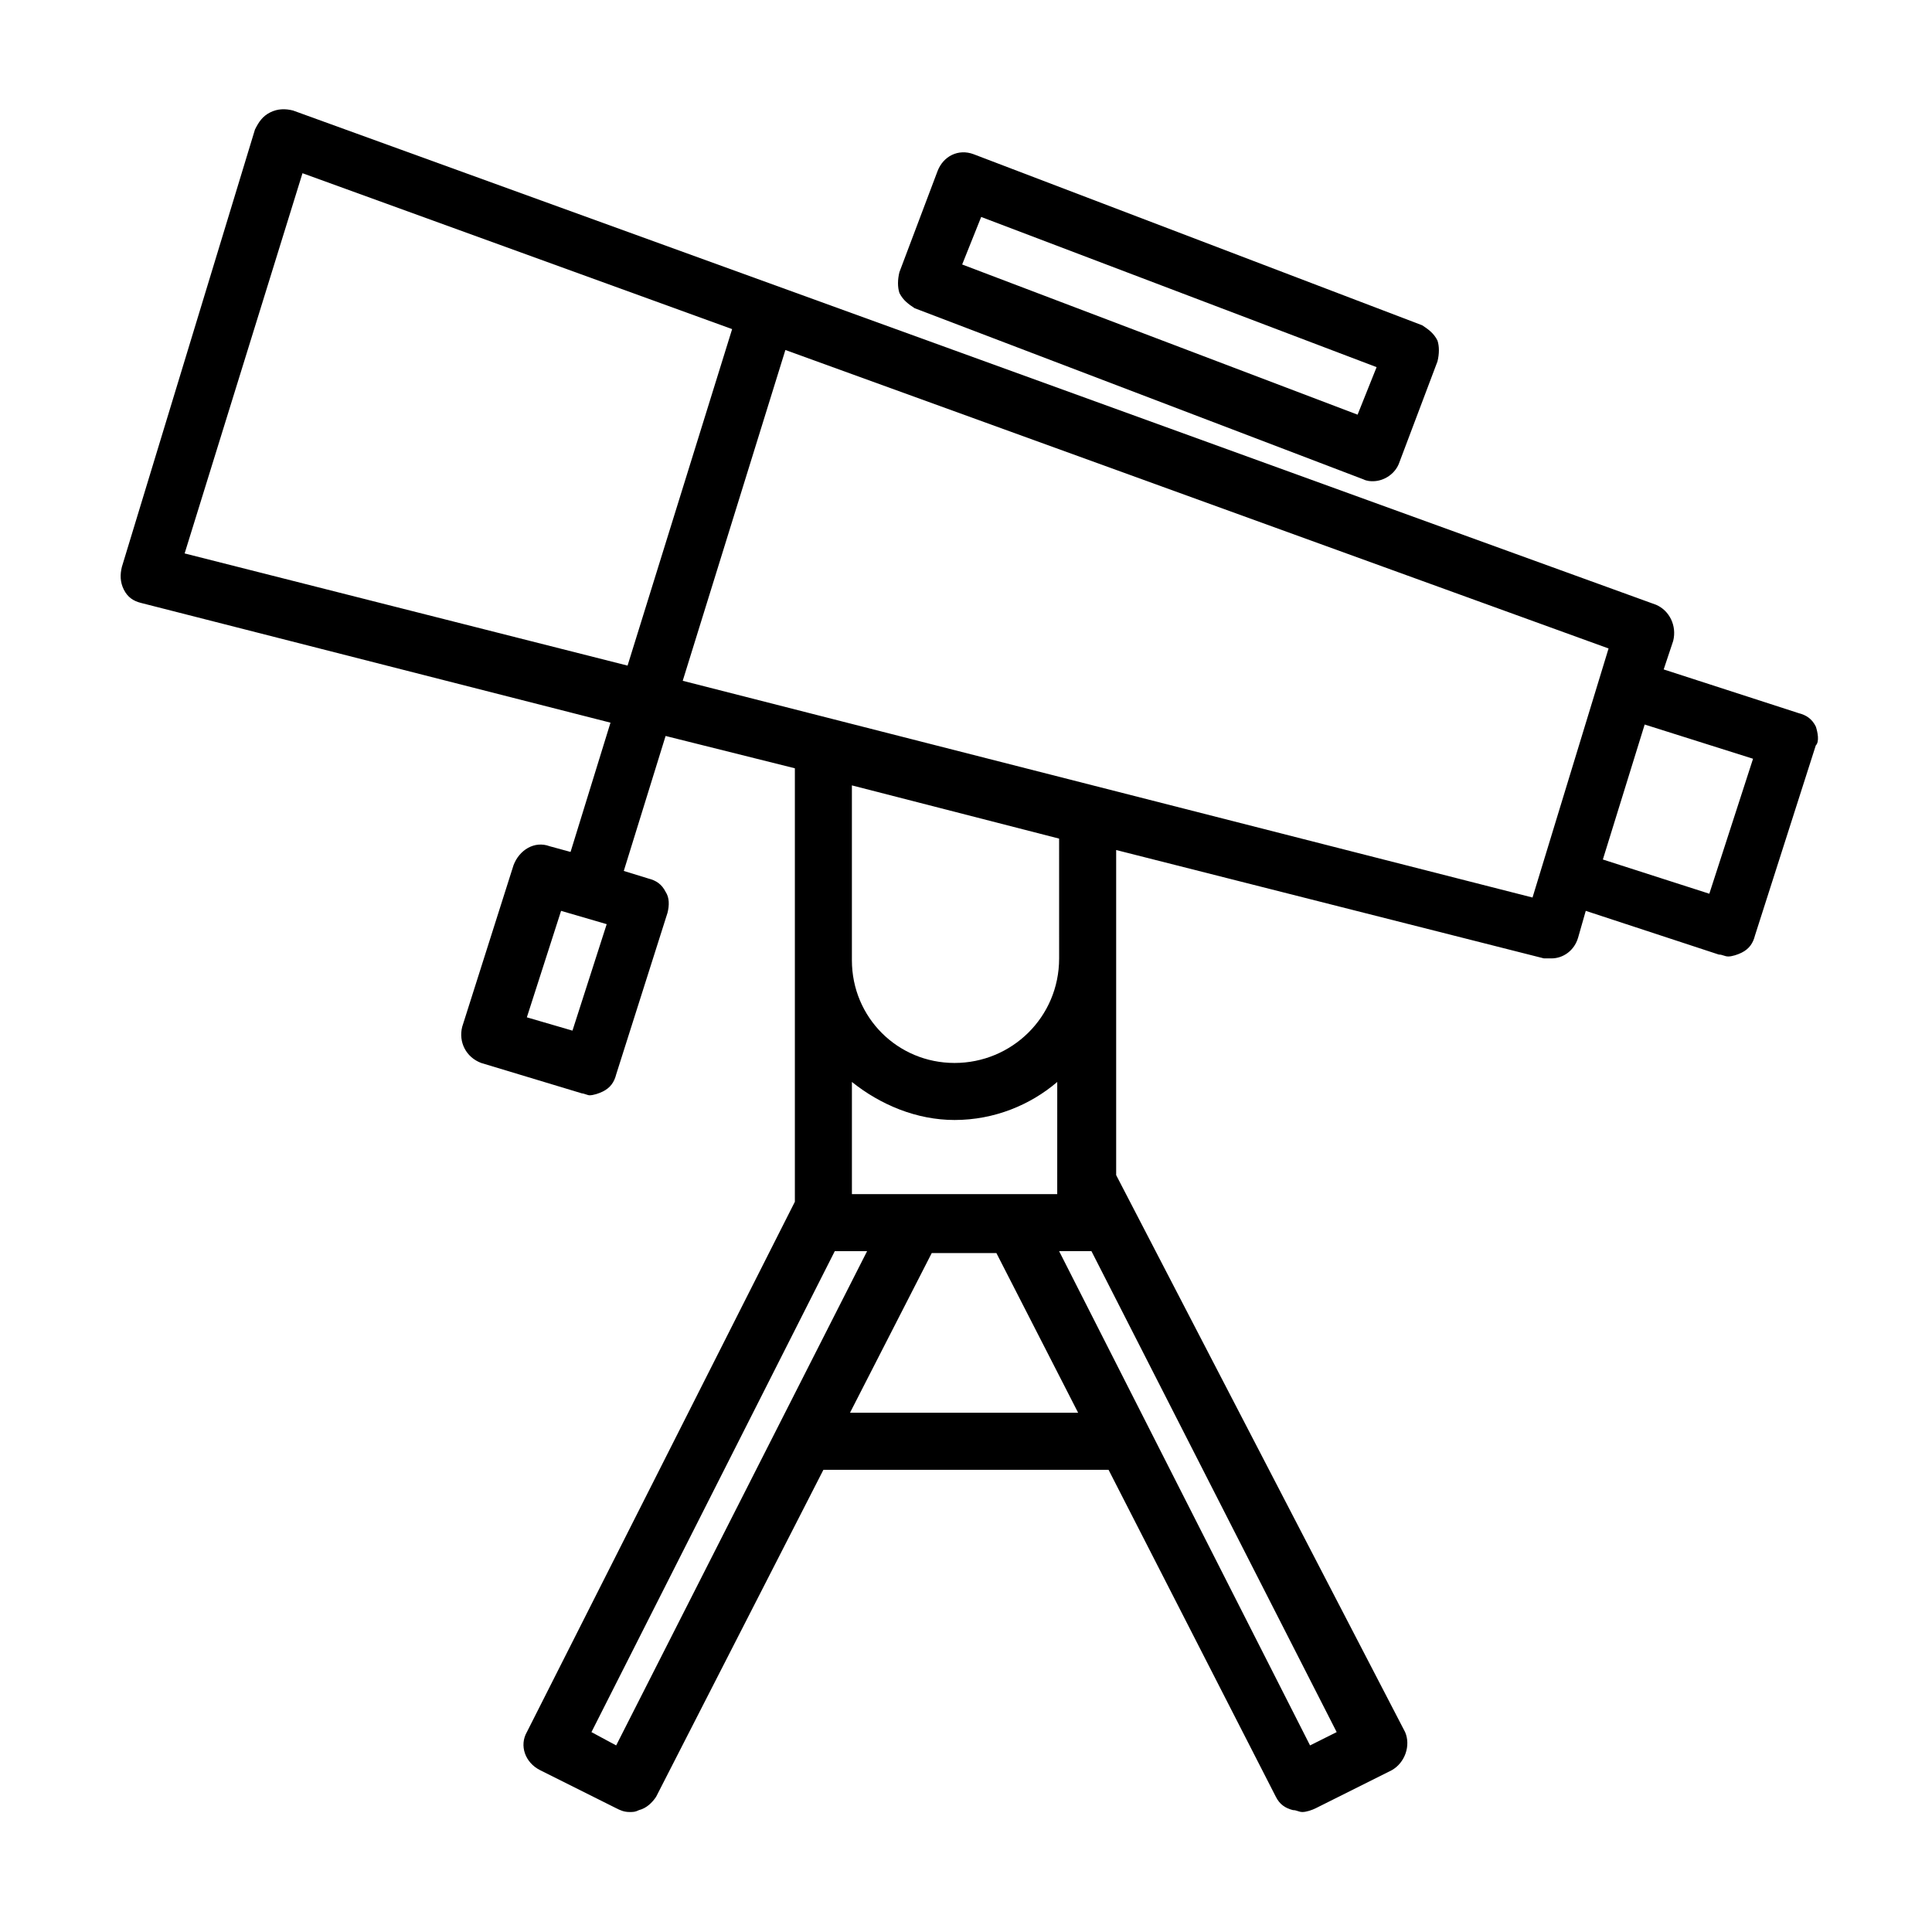
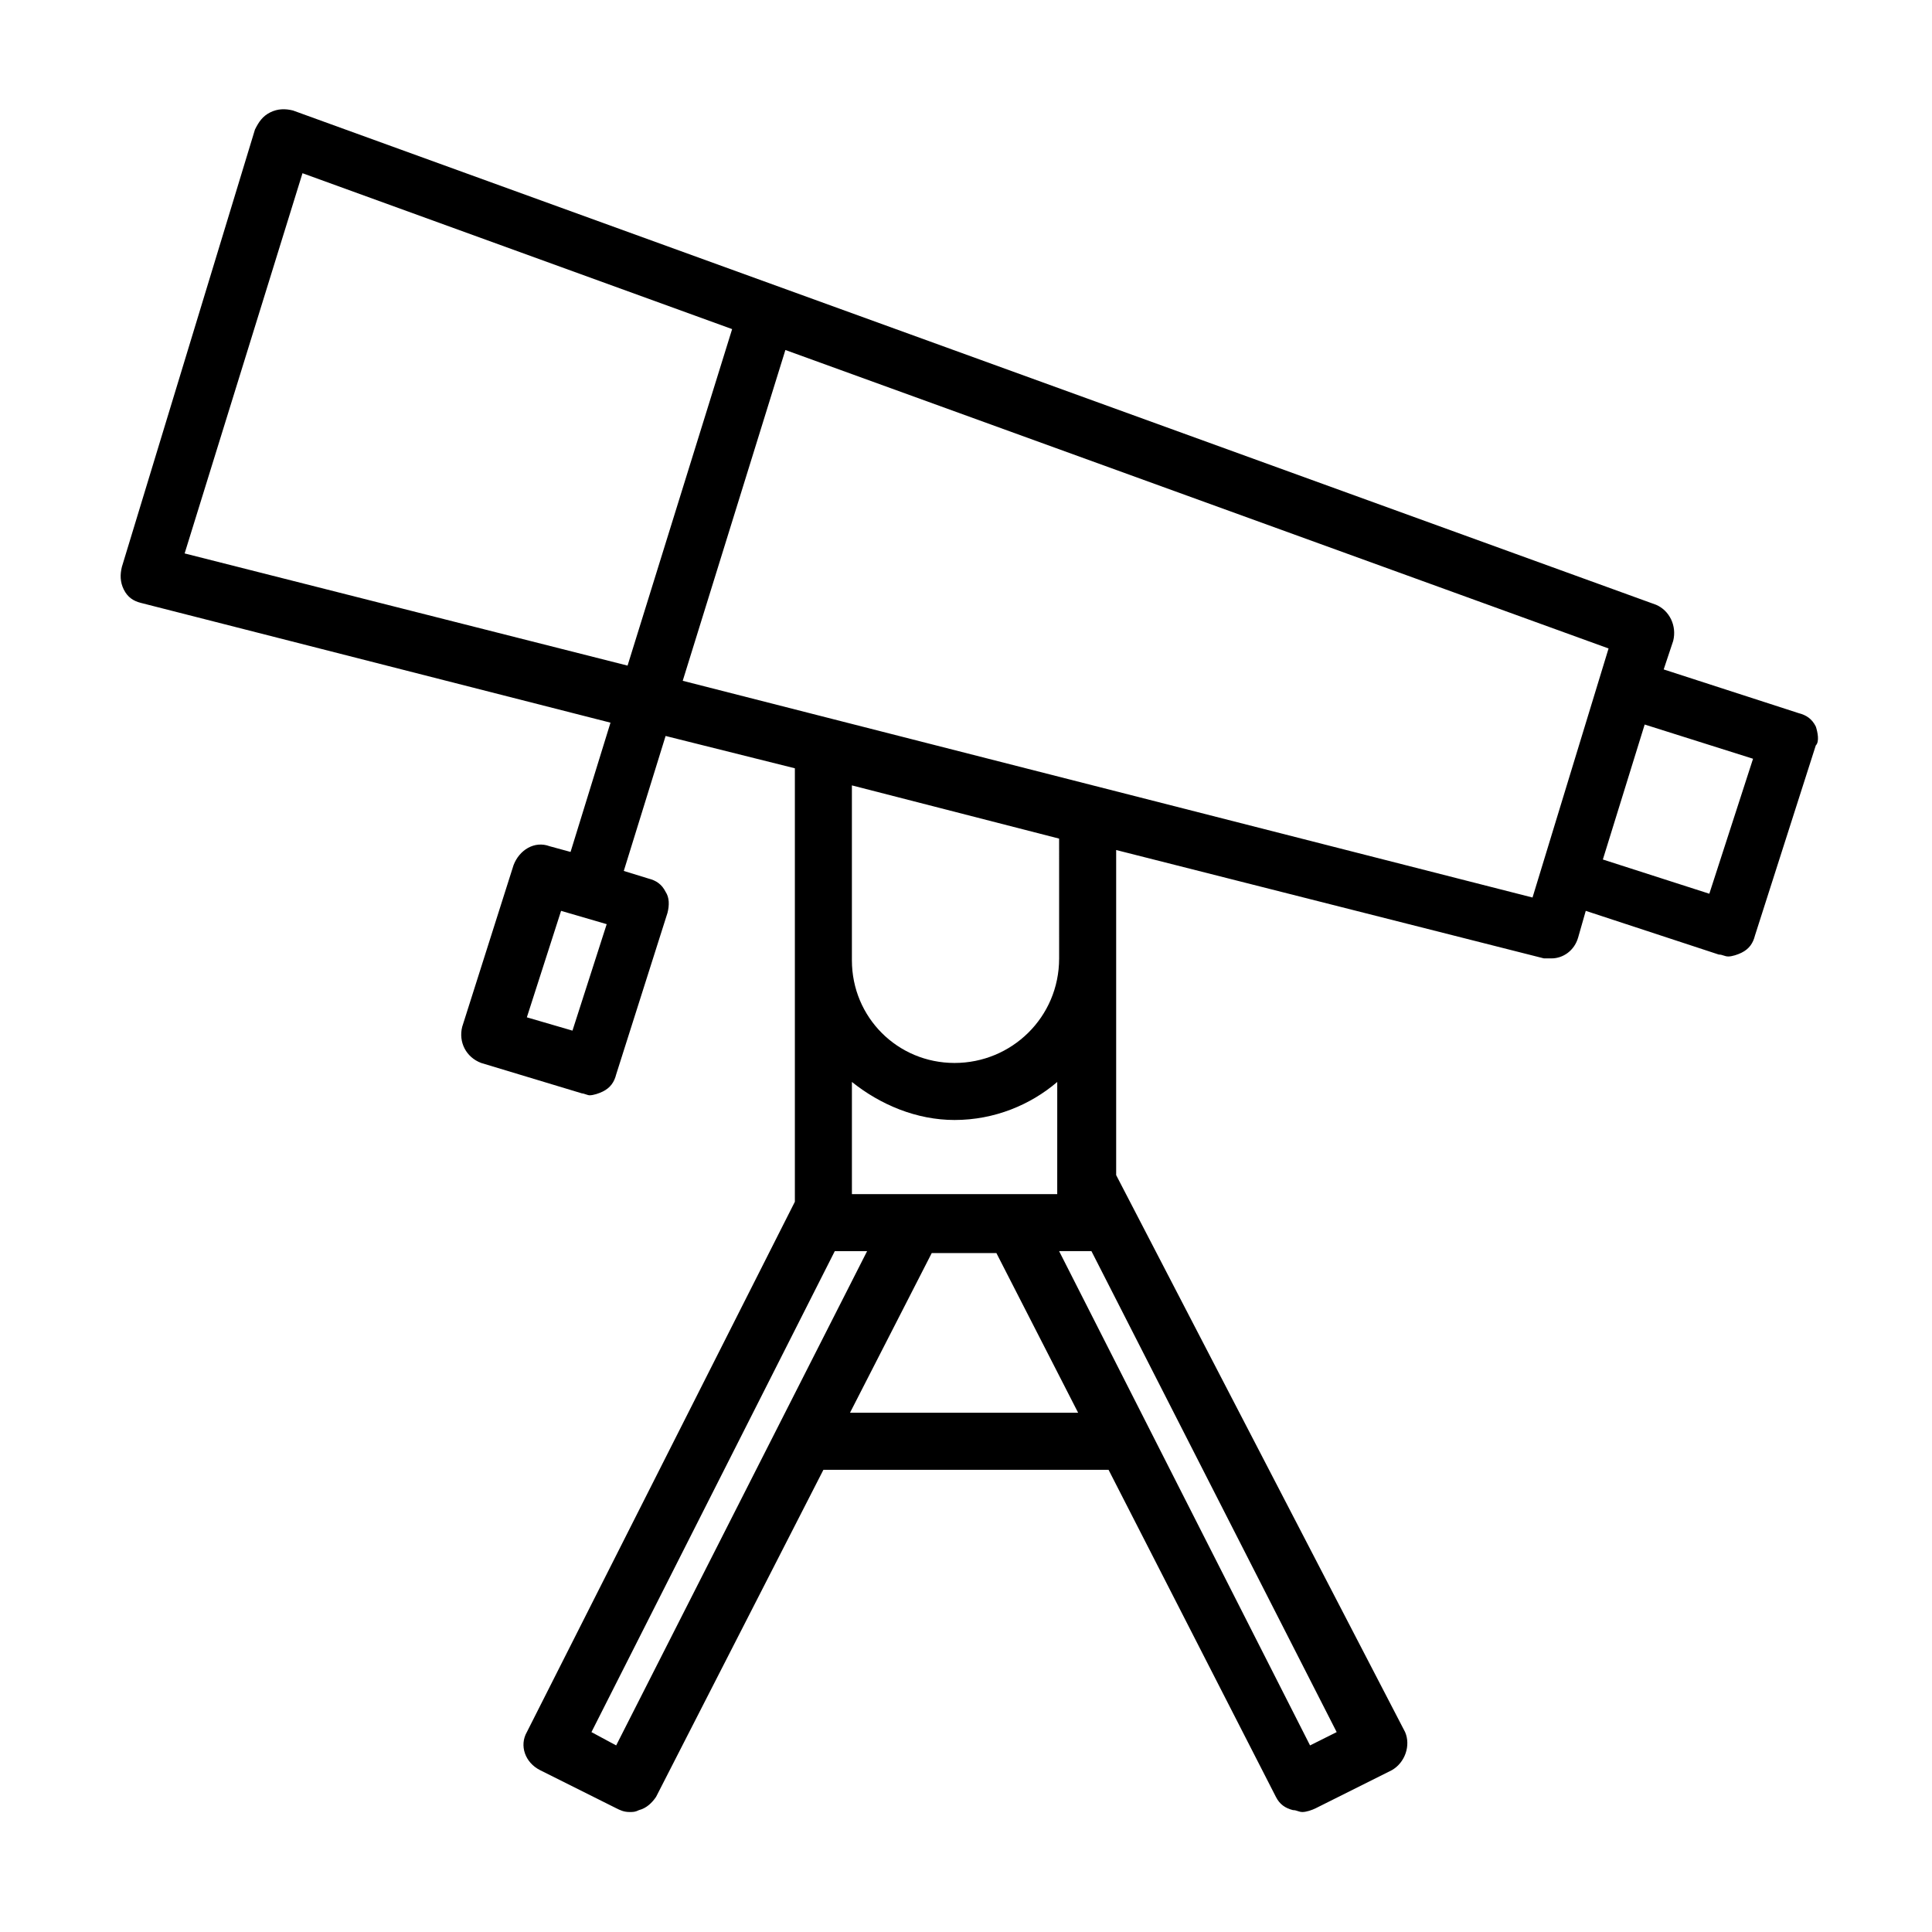
<svg xmlns="http://www.w3.org/2000/svg" fill="#000000" width="800px" height="800px" version="1.1" viewBox="144 144 512 512">
  <g>
-     <path d="m386.39 225.68 118.9 45.344c1.008 0.504 2.016 0.504 2.519 0.504 3.023 0 6.047-2.016 7.055-5.039l10.078-26.703c0.504-2.016 0.504-4.031 0-5.543-1.008-2.016-2.519-3.023-4.031-4.031l-118.9-45.344c-4.031-1.512-8.062 0.504-9.574 4.535l-10.078 26.703c-0.504 2.016-0.504 4.031 0 5.543 1.008 2.016 2.519 3.023 4.031 4.031zm17.633-24.184 104.79 39.801-5.039 12.594-104.79-39.801z" />
    <path d="m625.2 336.52c-1.008-2.016-2.519-3.023-4.535-3.527l-35.77-11.586 2.519-7.559c1.008-4.031-1.008-8.062-4.535-9.574l-361.23-130.99c-2.016-0.504-4.031-0.504-6.047 0.504-2.016 1.008-3.023 2.519-4.031 4.535l-35.262 115.88c-0.504 2.016-0.504 4.031 0.504 6.047s2.519 3.023 4.535 3.527l124.44 31.738-10.582 34.258-5.543-1.512c-4.031-1.512-8.062 1.008-9.574 5.039l-13.602 42.824c-1.008 4.031 1.008 8.062 5.039 9.574l26.703 8.062c0.504 0 1.512 0.504 2.016 0.504 1.008 0 2.519-0.504 3.527-1.008 2.016-1.008 3.023-2.519 3.527-4.535l13.602-42.824c0.504-2.016 0.504-4.031-0.504-5.543-1.008-2.016-2.519-3.023-4.535-3.527l-6.551-2.016 11.082-35.77 34.258 8.566v114.87l-71.035 140.56c-2.016 3.527-0.504 8.062 3.527 10.078l20.152 10.078c1.008 0.504 2.016 1.008 3.527 1.008 1.008 0 1.512 0 2.519-0.504 2.016-0.504 3.527-2.016 4.535-3.527l44.336-86.656h75.57l44.336 86.656c1.008 2.016 2.519 3.023 4.535 3.527 1.008 0 1.512 0.504 2.519 0.504 1.008 0 2.519-0.504 3.527-1.008l20.152-10.078c3.527-2.016 5.039-6.551 3.527-10.078l-76.582-147.62v-56.93-0.504-28.719l113.36 28.719h2.016c3.023 0 6.047-2.016 7.055-5.543l2.016-7.055 35.266 11.586c1.008 0 1.512 0.504 2.519 0.504 1.008 0 2.519-0.504 3.527-1.008 2.016-1.008 3.023-2.519 3.527-4.535l16.121-50.383c1.008-1 0.504-3.519 0-5.031zm-329.49 80.609-12.09-3.527 9.07-28.215 12.09 3.527zm128.97 43.328h-54.914v-29.727c7.559 6.047 17.129 10.078 27.207 10.078 10.578 0 20.152-4.031 27.207-10.078l-0.004 29.727zm0-62.473c0 15.617-12.594 27.711-27.711 27.711-15.113 0-27.207-12.09-27.207-27.207v-46.352l54.914 14.105zm-117.39 208.57-6.551-3.527 64.488-127.46h8.566zm61.969-88.164 21.664-42.32h17.129l21.664 42.32zm121.92 88.164-66.504-130.99h7.559 1.008l64.992 127.46zm-298.25-315.89 31.234-100.76 113.86 41.312-27.711 89.176zm132 33.754 27.207-87.664 218.15 79.098-20.152 66zm272.06 56.43-28.215-9.07 11.082-35.77 28.719 9.07z" />
  </g>
</svg>